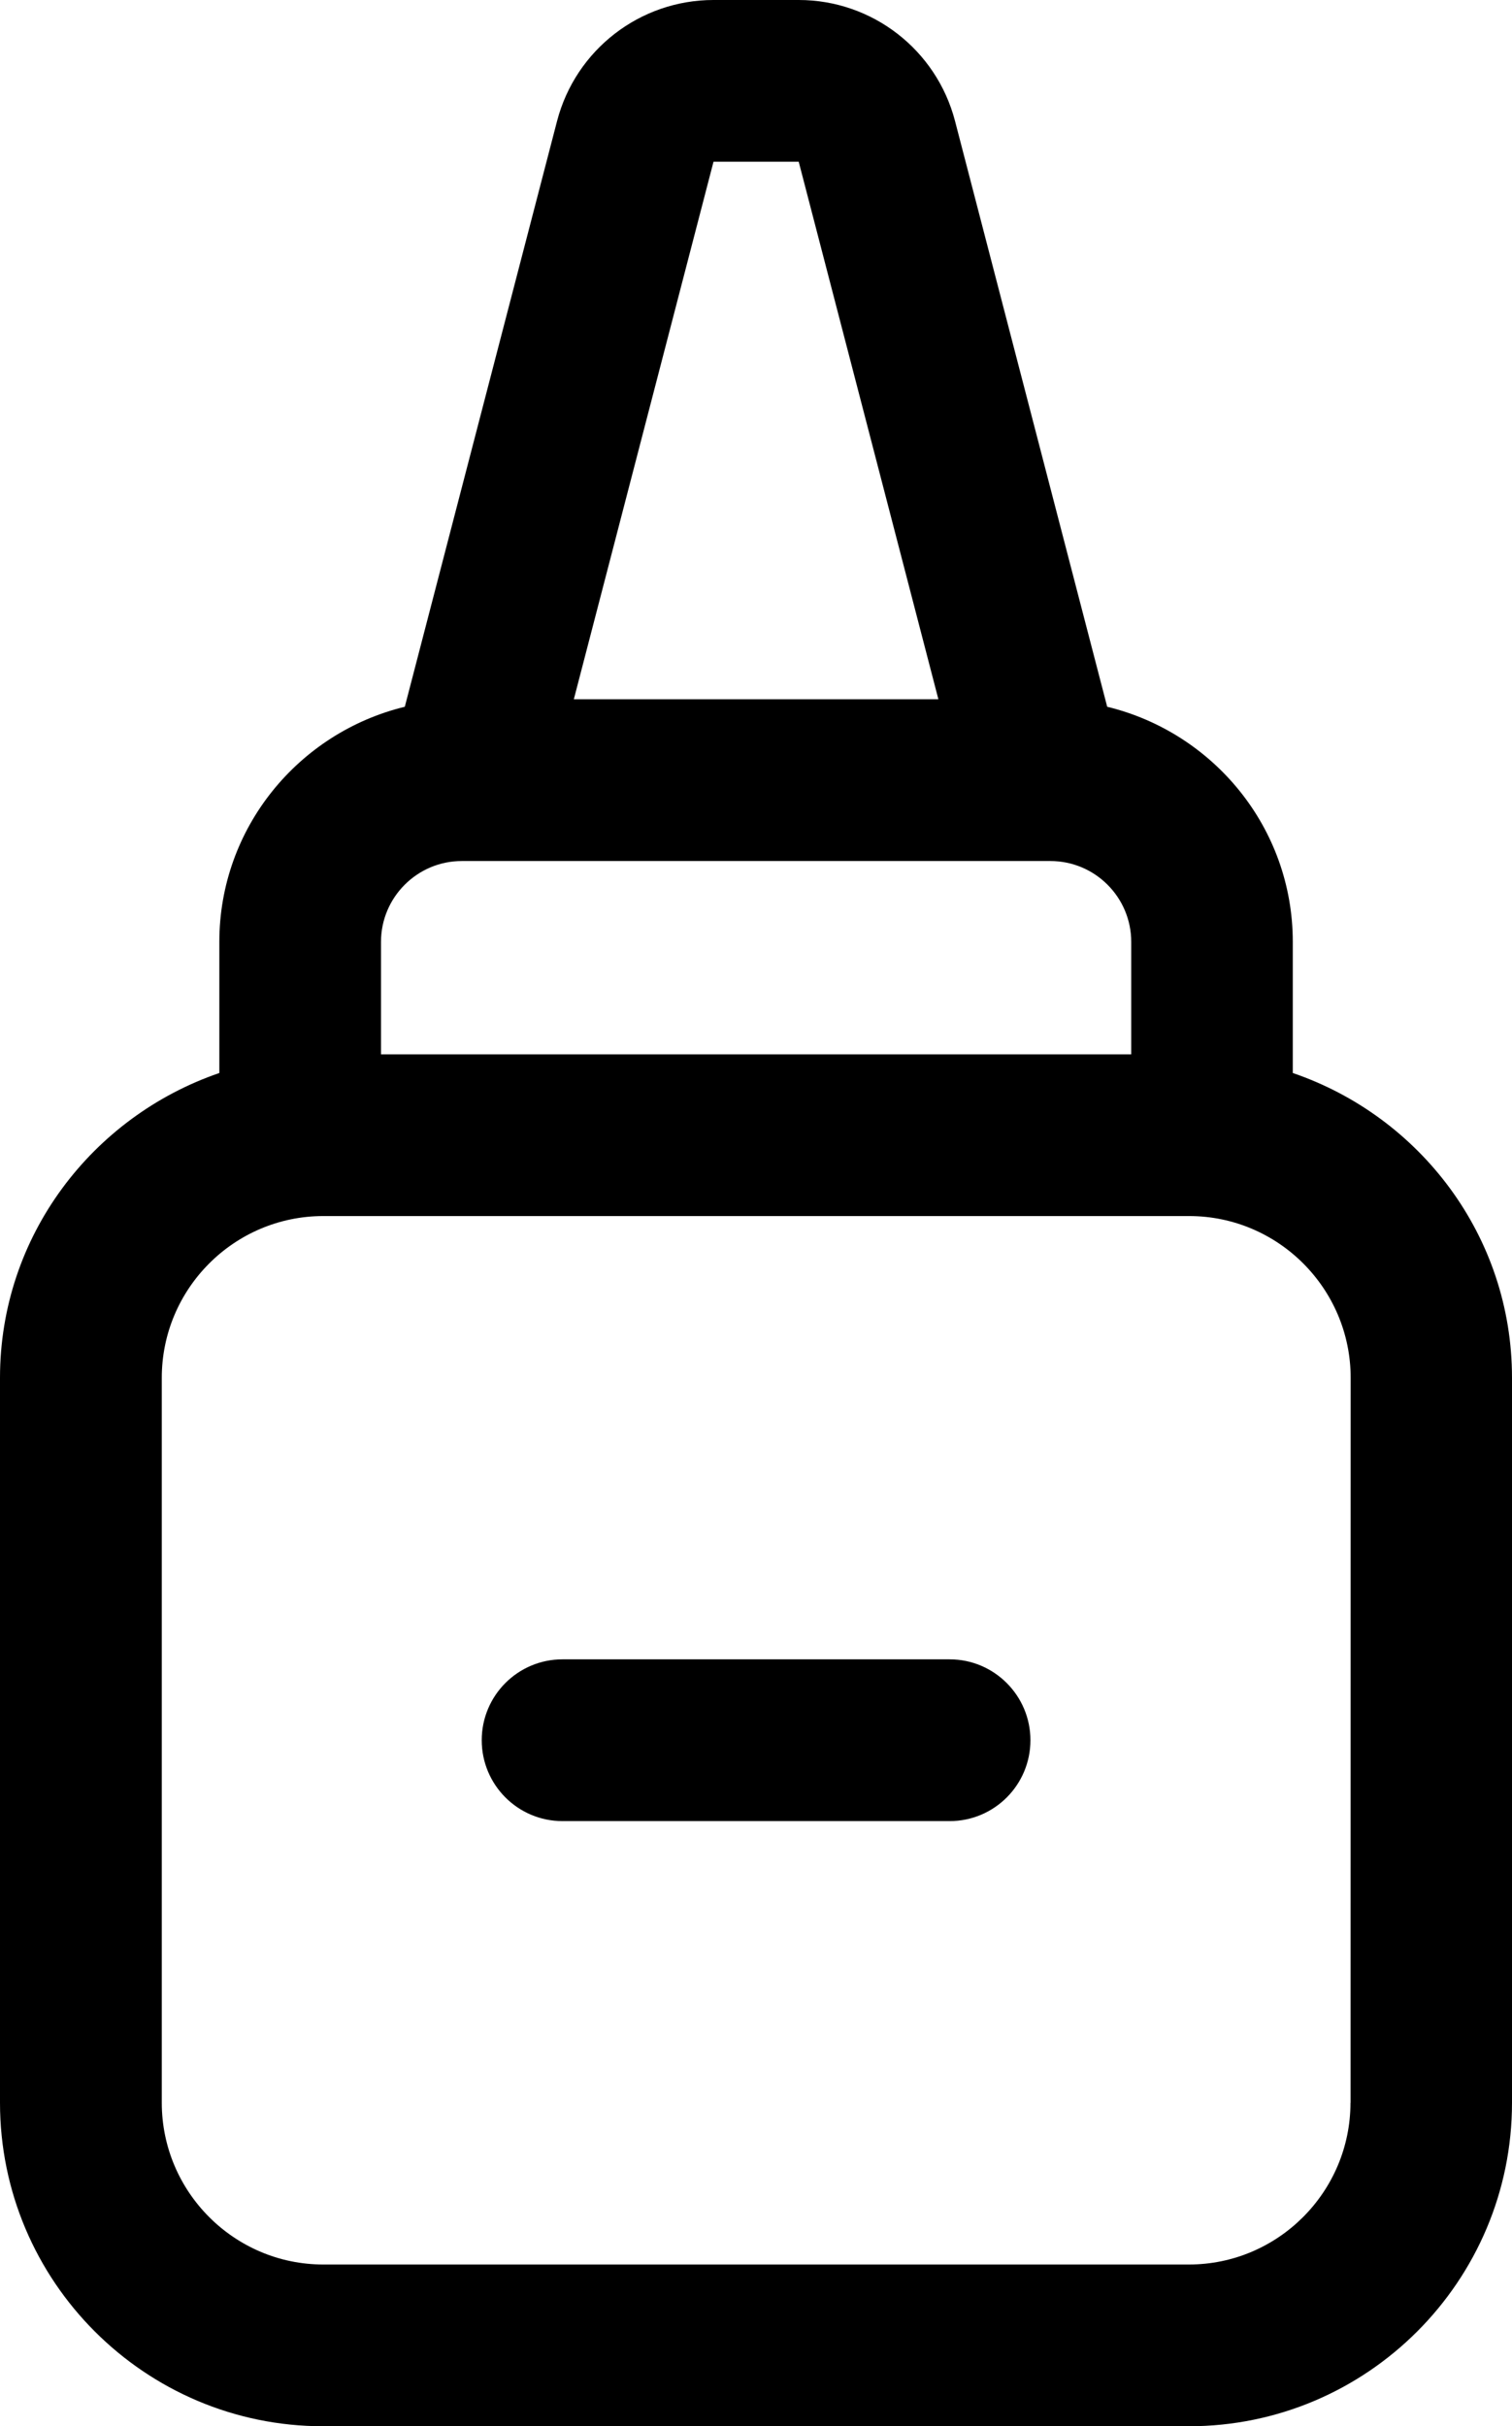
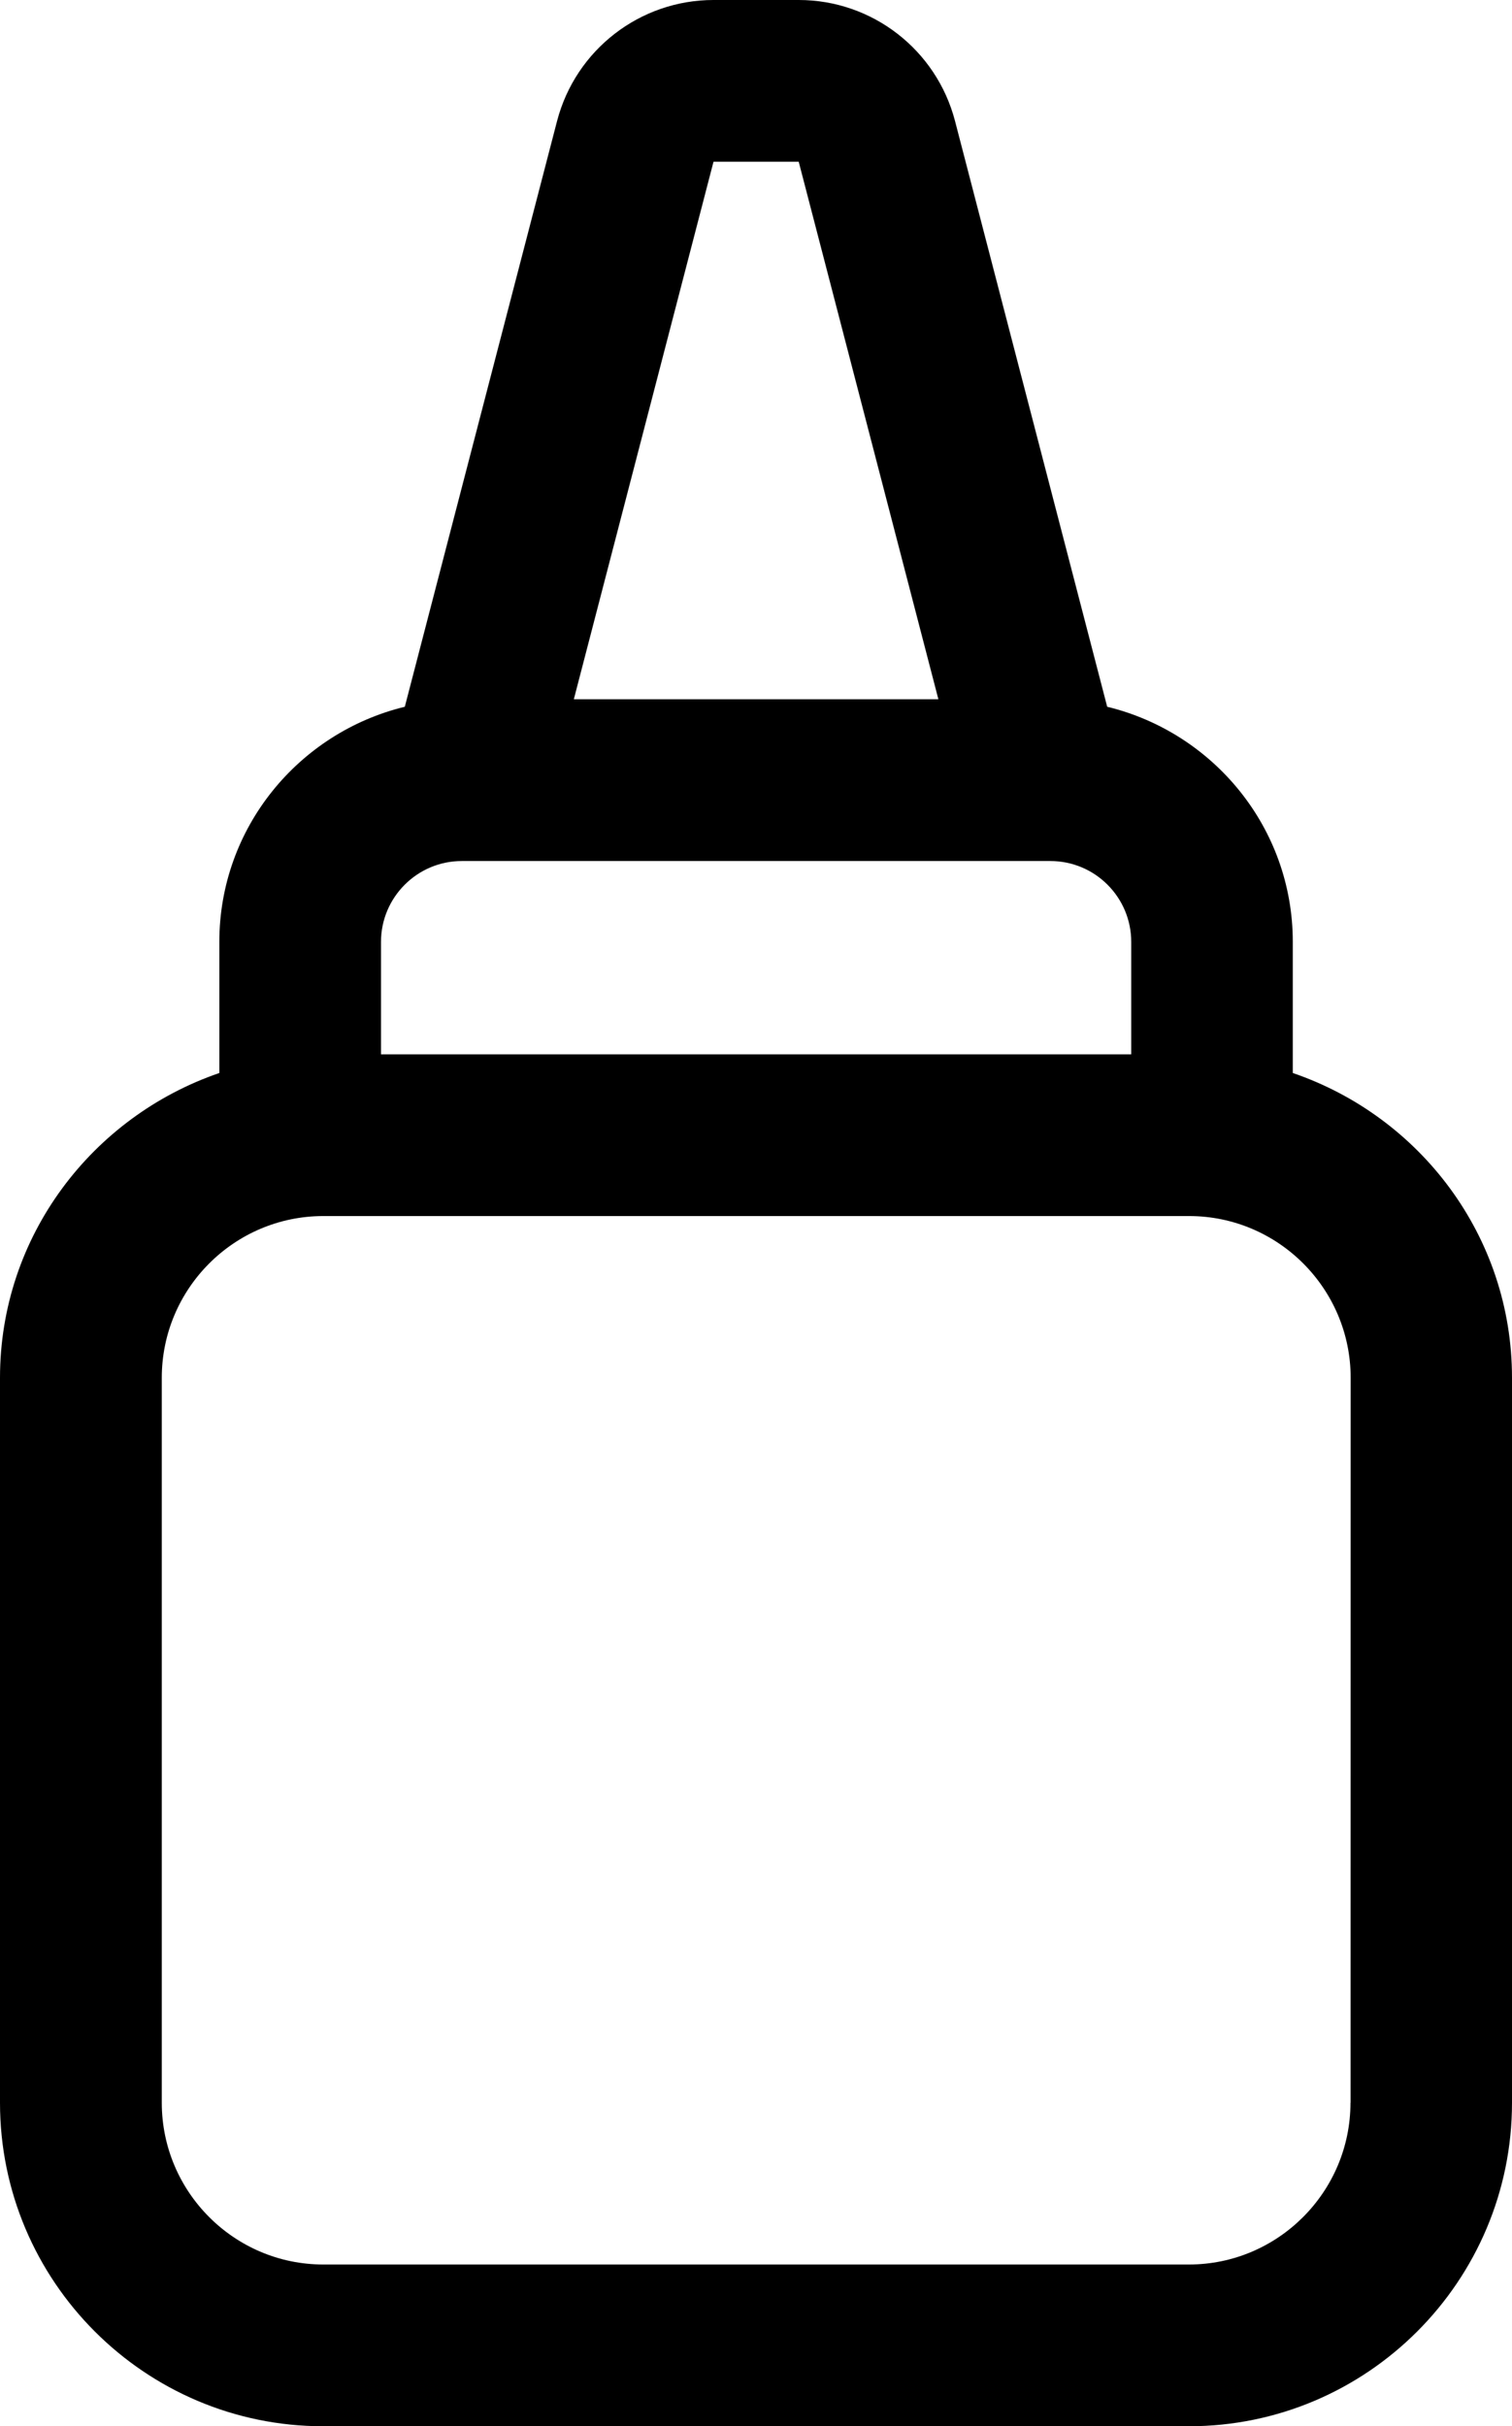
<svg xmlns="http://www.w3.org/2000/svg" width="48px" height="77px" viewBox="0 0 48 77" version="1.1">
  <title>noun-glue-7139181</title>
  <defs>
    <filter color-interpolation-filters="auto" id="filter-1">
      <feColorMatrix in="SourceGraphic" type="matrix" values="0 0 0 0 1 0 0 0 0 1 0 0 0 0 1 0 0 0 1 0" />
    </filter>
  </defs>
  <g id="Page-1" stroke="none" stroke-width="1" fill="none" fill-rule="evenodd">
    <g id="noun-glue-7139181" transform="translate(-899, -2005)" filter="url(#filter-1)">
      <g transform="translate(899, 2005)">
        <path d="M41.041,34.053 L41.041,29.892 C41.041,26.27 38.521,23.248 35.149,22.43 L30.318,3.84 C29.728,1.579 27.69,0 25.356,0 L22.651,0 C20.317,0 18.275,1.579 17.685,3.84 L12.851,22.43 C9.482,23.248 6.963,26.273 6.963,29.892 L6.963,34.053 C2.93,35.436 0,39.228 0,43.726 L0,66.733 C0,72.396 4.6,77 10.258,77 L37.742,77 C43.4,77 48,72.396 48,66.733 L48,43.726 C48,39.225 45.077,35.432 41.041,34.053 L41.041,34.053 Z M22.651,5.133 L25.356,5.133 L29.79,22.192 L18.217,22.192 L22.651,5.133 Z M14.659,27.326 L33.347,27.326 C34.764,27.326 35.912,28.478 35.912,29.892 L35.912,33.46 L12.095,33.46 L12.095,29.892 C12.095,28.478 13.246,27.326 14.659,27.326 L14.659,27.326 Z M42.872,66.733 C42.872,69.563 40.57,71.867 37.743,71.867 L10.265,71.867 C7.437,71.867 5.136,69.563 5.136,66.733 L5.136,43.726 C5.136,40.896 7.437,38.593 10.265,38.593 L37.749,38.593 C40.576,38.593 42.878,40.896 42.878,43.726 L42.875,66.733 L42.872,66.733 Z" id="Shape" fill="#000000" fill-rule="nonzero" />
-         <path d="M30.148,52.661 L17.857,52.661 C16.441,52.661 15.293,53.81 15.293,55.228 C15.293,56.646 16.441,57.795 17.857,57.795 L30.148,57.795 C31.565,57.795 32.712,56.646 32.712,55.228 C32.712,53.813 31.562,52.661 30.148,52.661 Z" id="Path" fill="#000000" fill-rule="nonzero" />
      </g>
    </g>
  </g>
</svg>